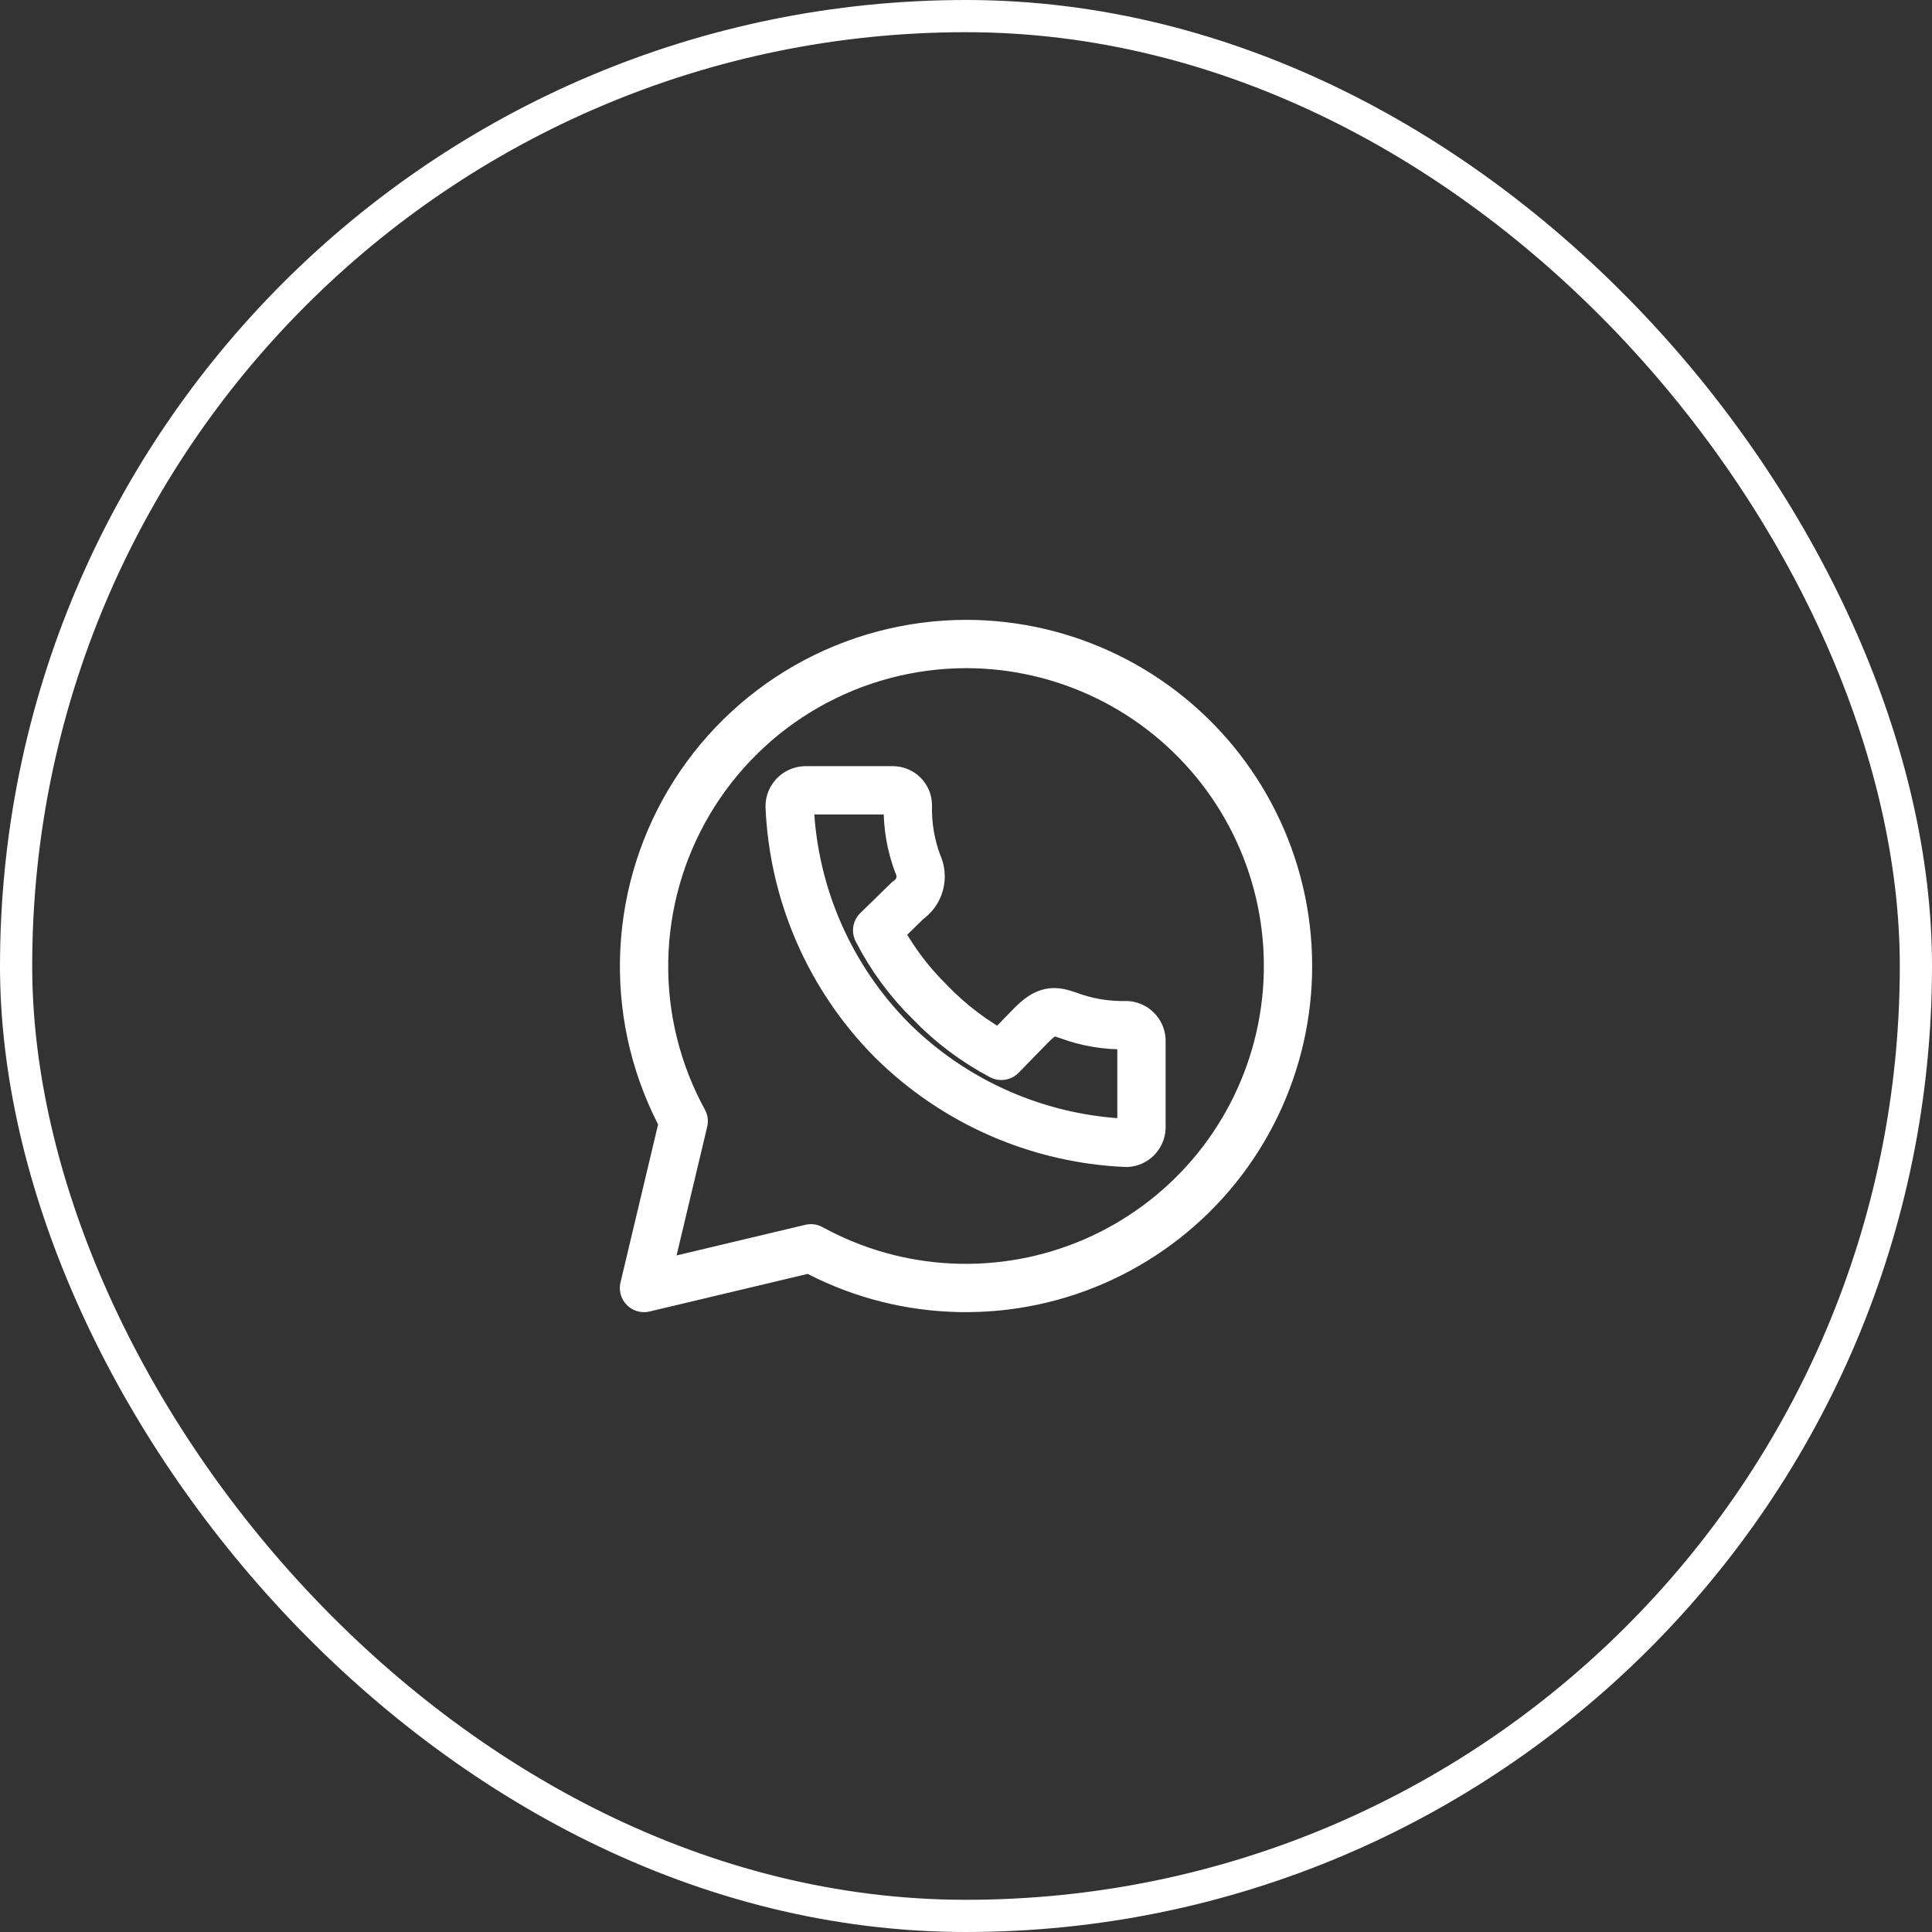
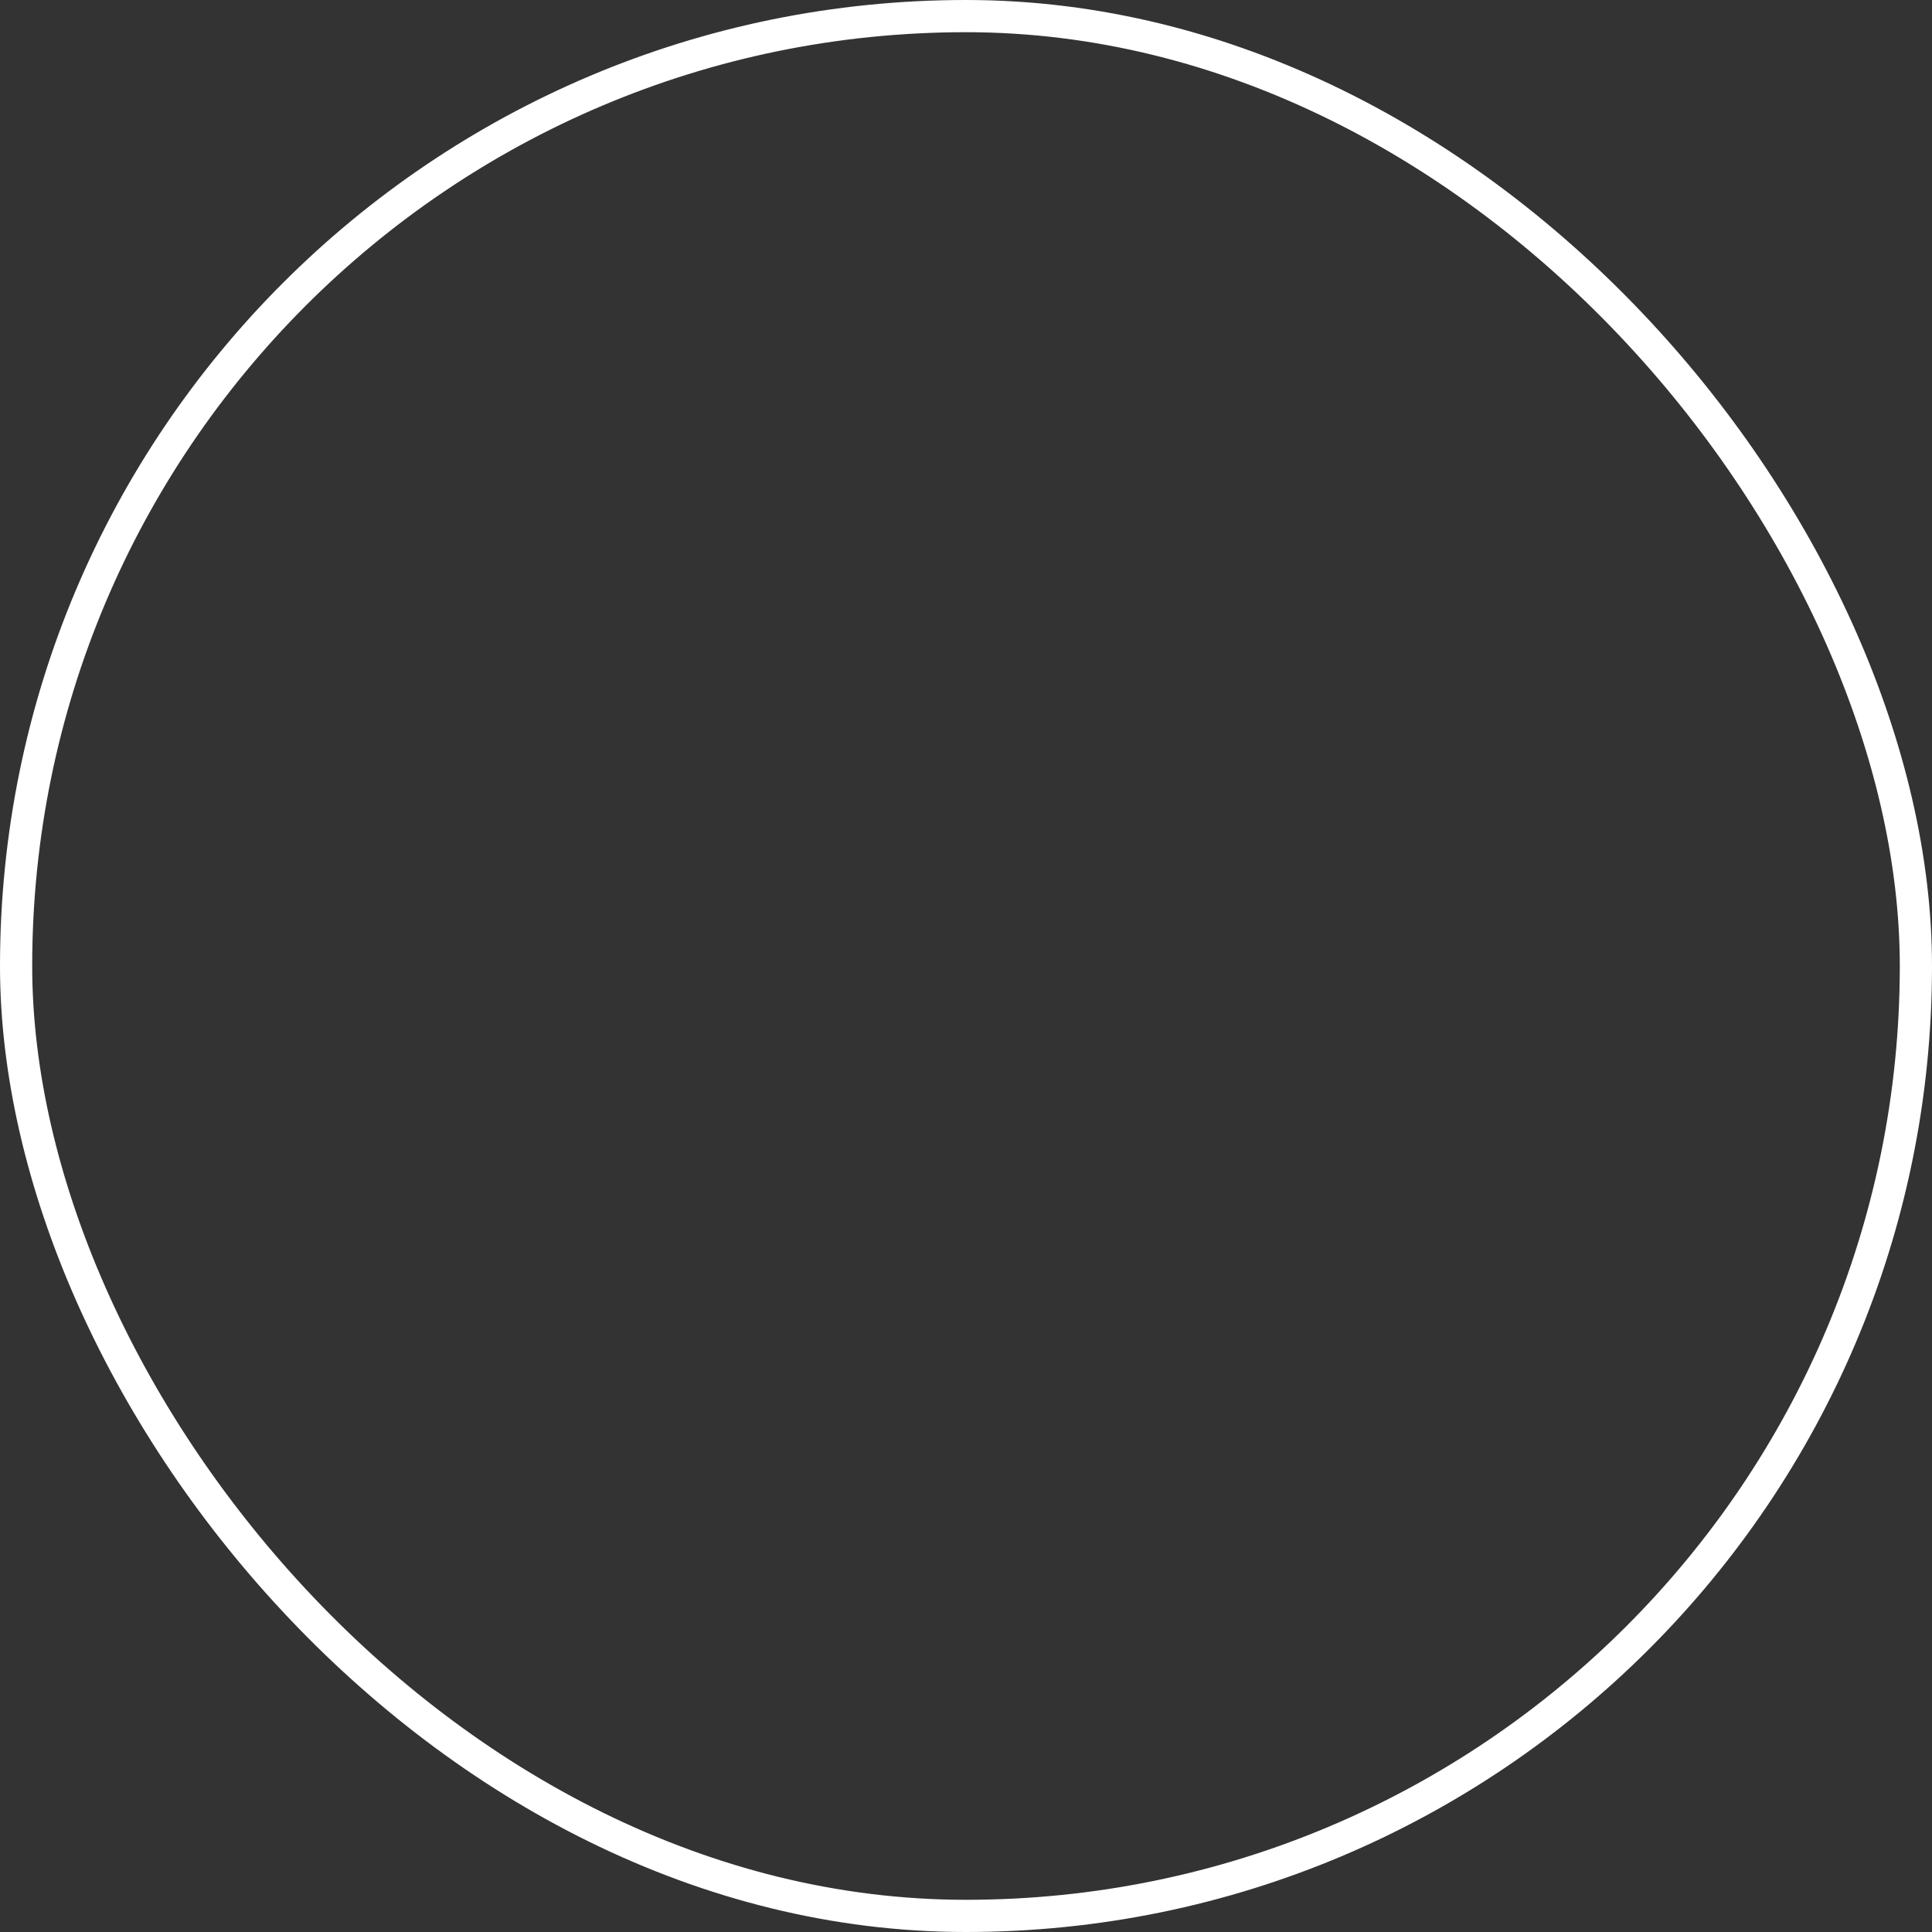
<svg xmlns="http://www.w3.org/2000/svg" width="60" height="60" viewBox="0 0 60 60" fill="none">
  <rect x="0" y="0" width="60" height="60" fill="#333333" stroke="none" />
-   <path d="M30.005 20C28.267 20.002 26.559 20.456 25.05 21.317C23.541 22.178 22.282 23.418 21.397 24.913C20.512 26.408 20.032 28.107 20.003 29.844C19.974 31.581 20.398 33.295 21.233 34.819L20 40L25.184 38.767C26.521 39.501 28.008 39.919 29.531 39.989C31.054 40.06 32.574 39.782 33.973 39.176C35.372 38.57 36.614 37.652 37.605 36.493C38.595 35.333 39.306 33.963 39.686 32.487C40.065 31.011 40.102 29.467 39.793 27.974C39.484 26.482 38.837 25.079 37.903 23.875C36.969 22.67 35.772 21.694 34.403 21.023C33.034 20.351 31.529 20.001 30.005 20ZM25.002 24.544H27.729C27.852 24.544 27.971 24.593 28.058 24.68C28.145 24.768 28.194 24.886 28.194 25.009C28.179 25.63 28.283 26.247 28.502 26.828C28.595 27.022 28.616 27.244 28.56 27.453C28.503 27.661 28.374 27.842 28.194 27.963L27.241 28.893C27.663 29.719 28.216 30.471 28.878 31.121C29.523 31.793 30.273 32.357 31.098 32.791L32.029 31.837C32.494 31.372 32.708 31.372 33.164 31.53C33.745 31.748 34.363 31.852 34.983 31.837C35.105 31.843 35.22 31.894 35.306 31.98C35.392 32.066 35.443 32.181 35.449 32.302V35.028C35.443 35.149 35.392 35.264 35.306 35.35C35.22 35.437 35.105 35.487 34.983 35.493C32.246 35.374 29.652 34.24 27.706 32.312C25.774 30.369 24.639 27.774 24.523 25.037C24.524 24.909 24.575 24.787 24.664 24.695C24.753 24.603 24.874 24.549 25.002 24.544Z" stroke="white" stroke-width="1.5" stroke-linecap="round" stroke-linejoin="round" />
  <rect x="0.5" y="0.5" width="59" height="59" rx="29.5" stroke="white" />
</svg>